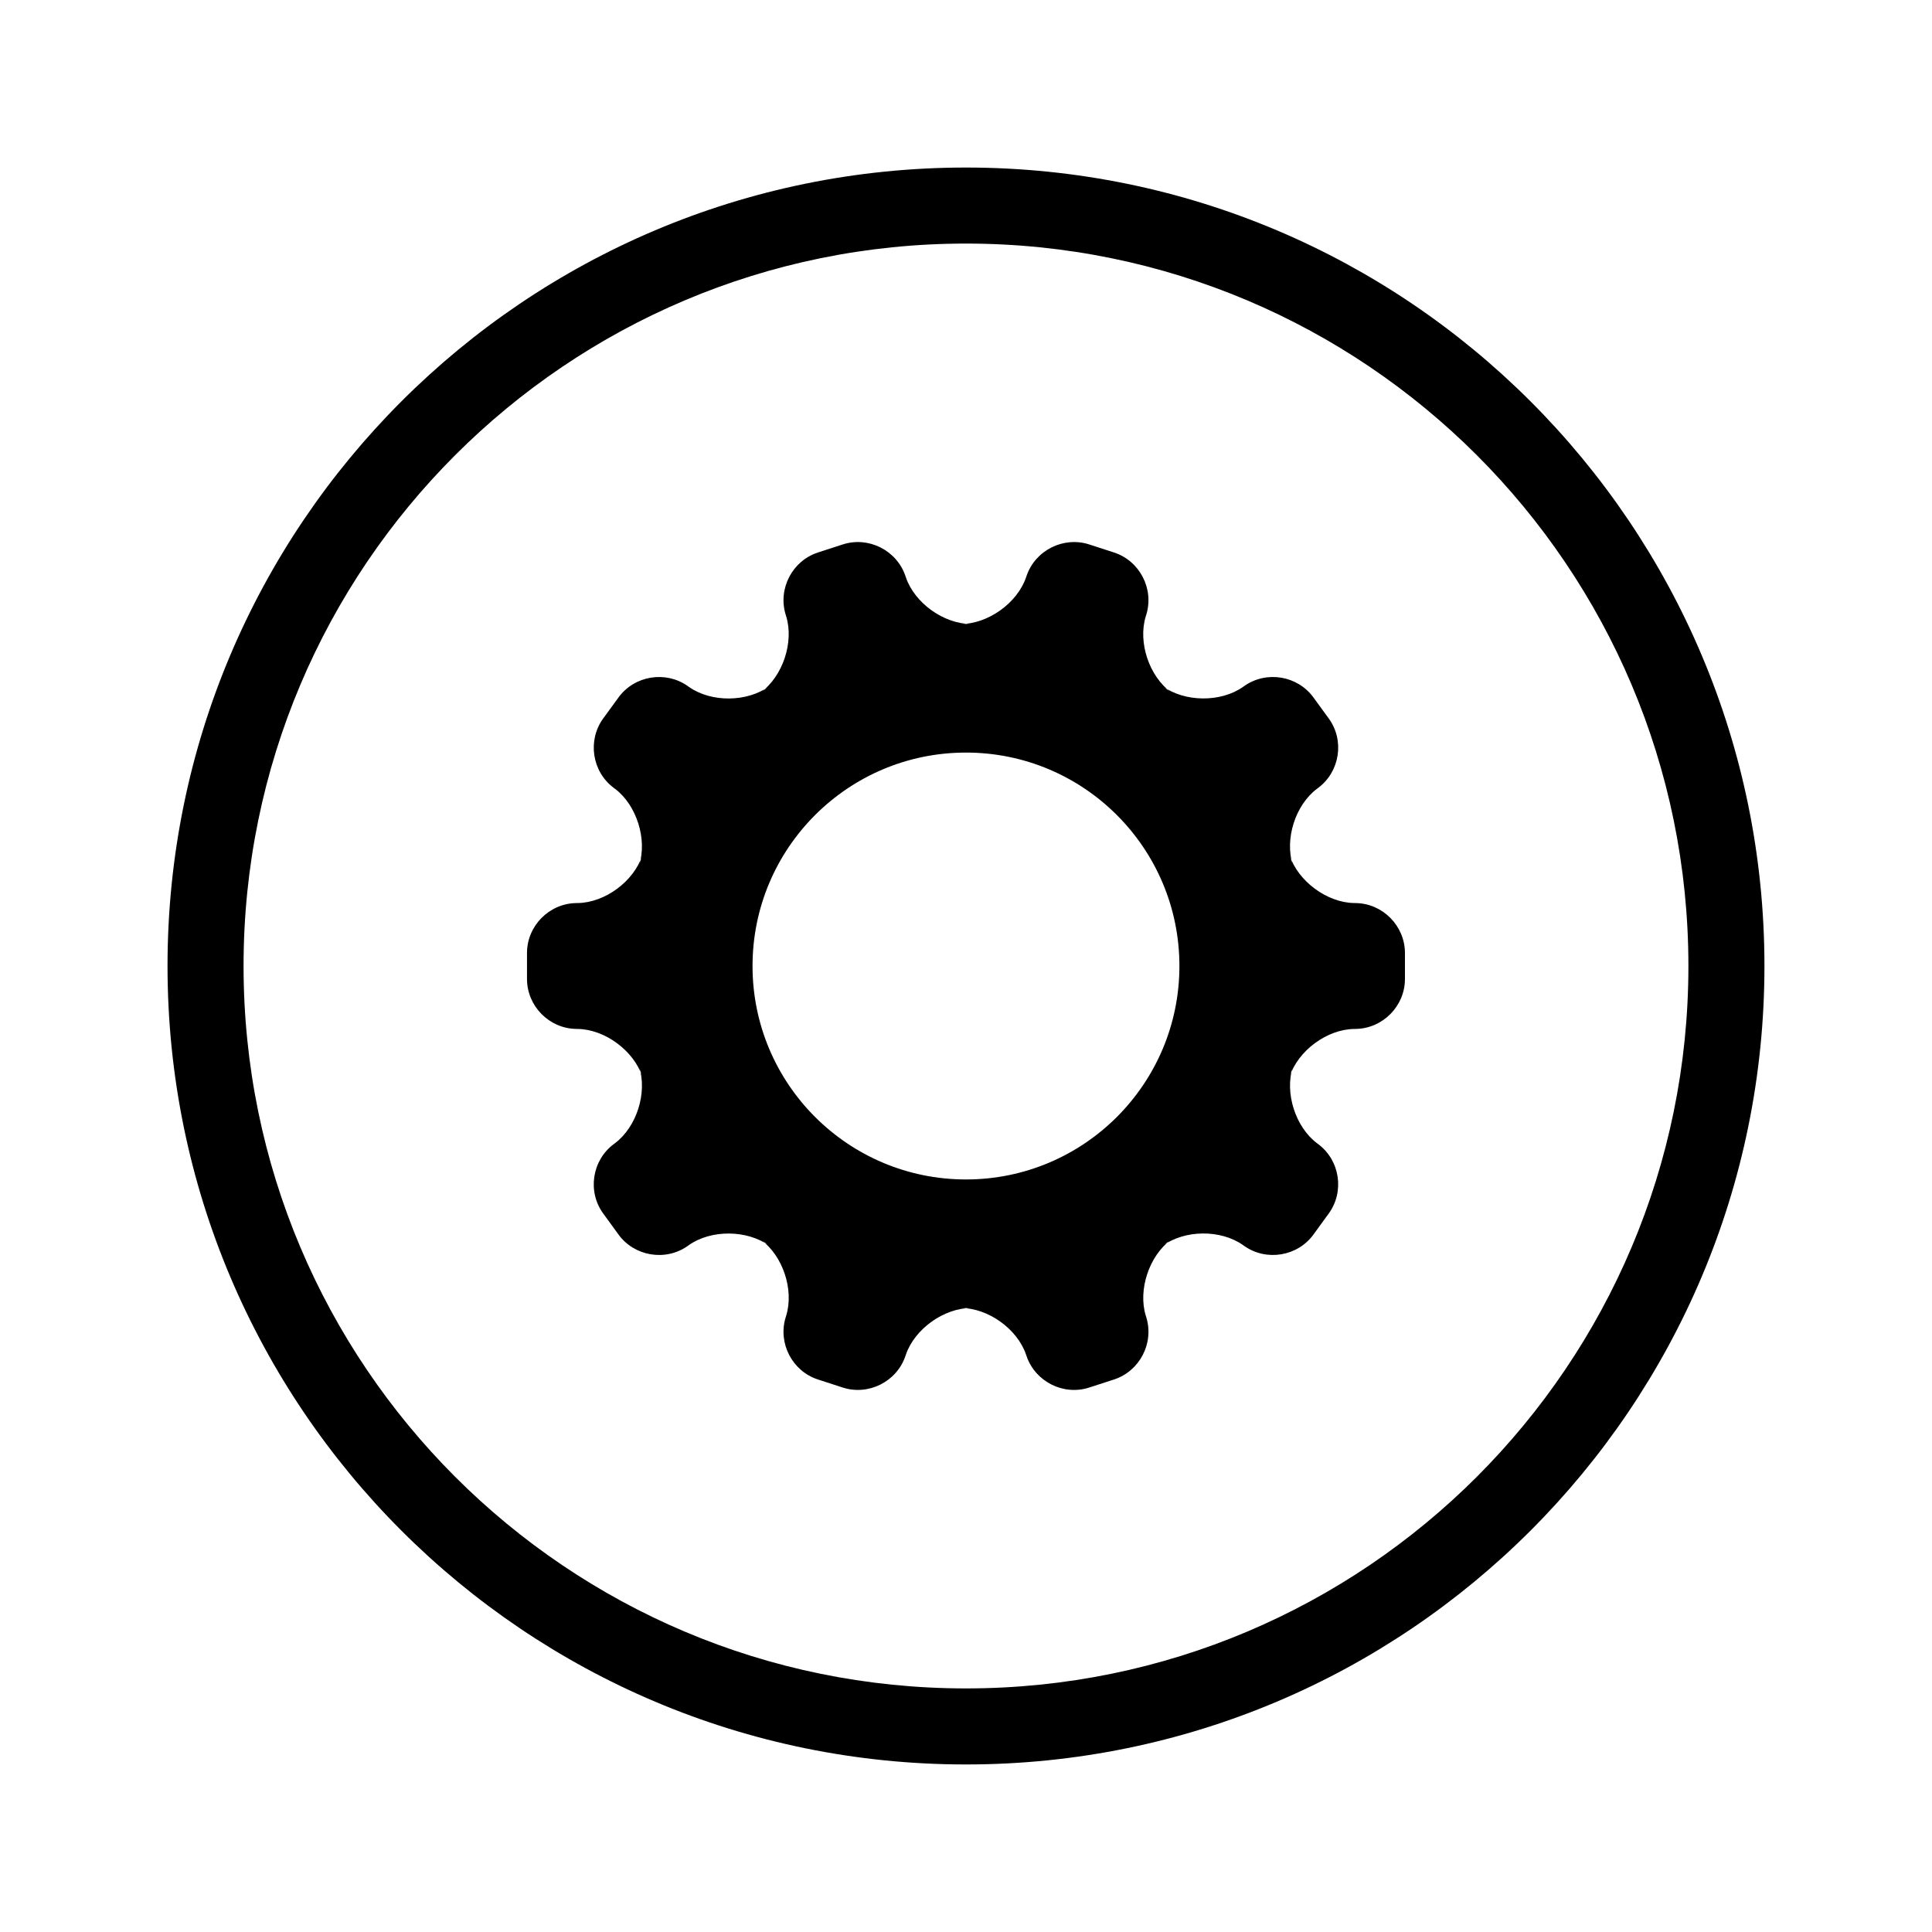
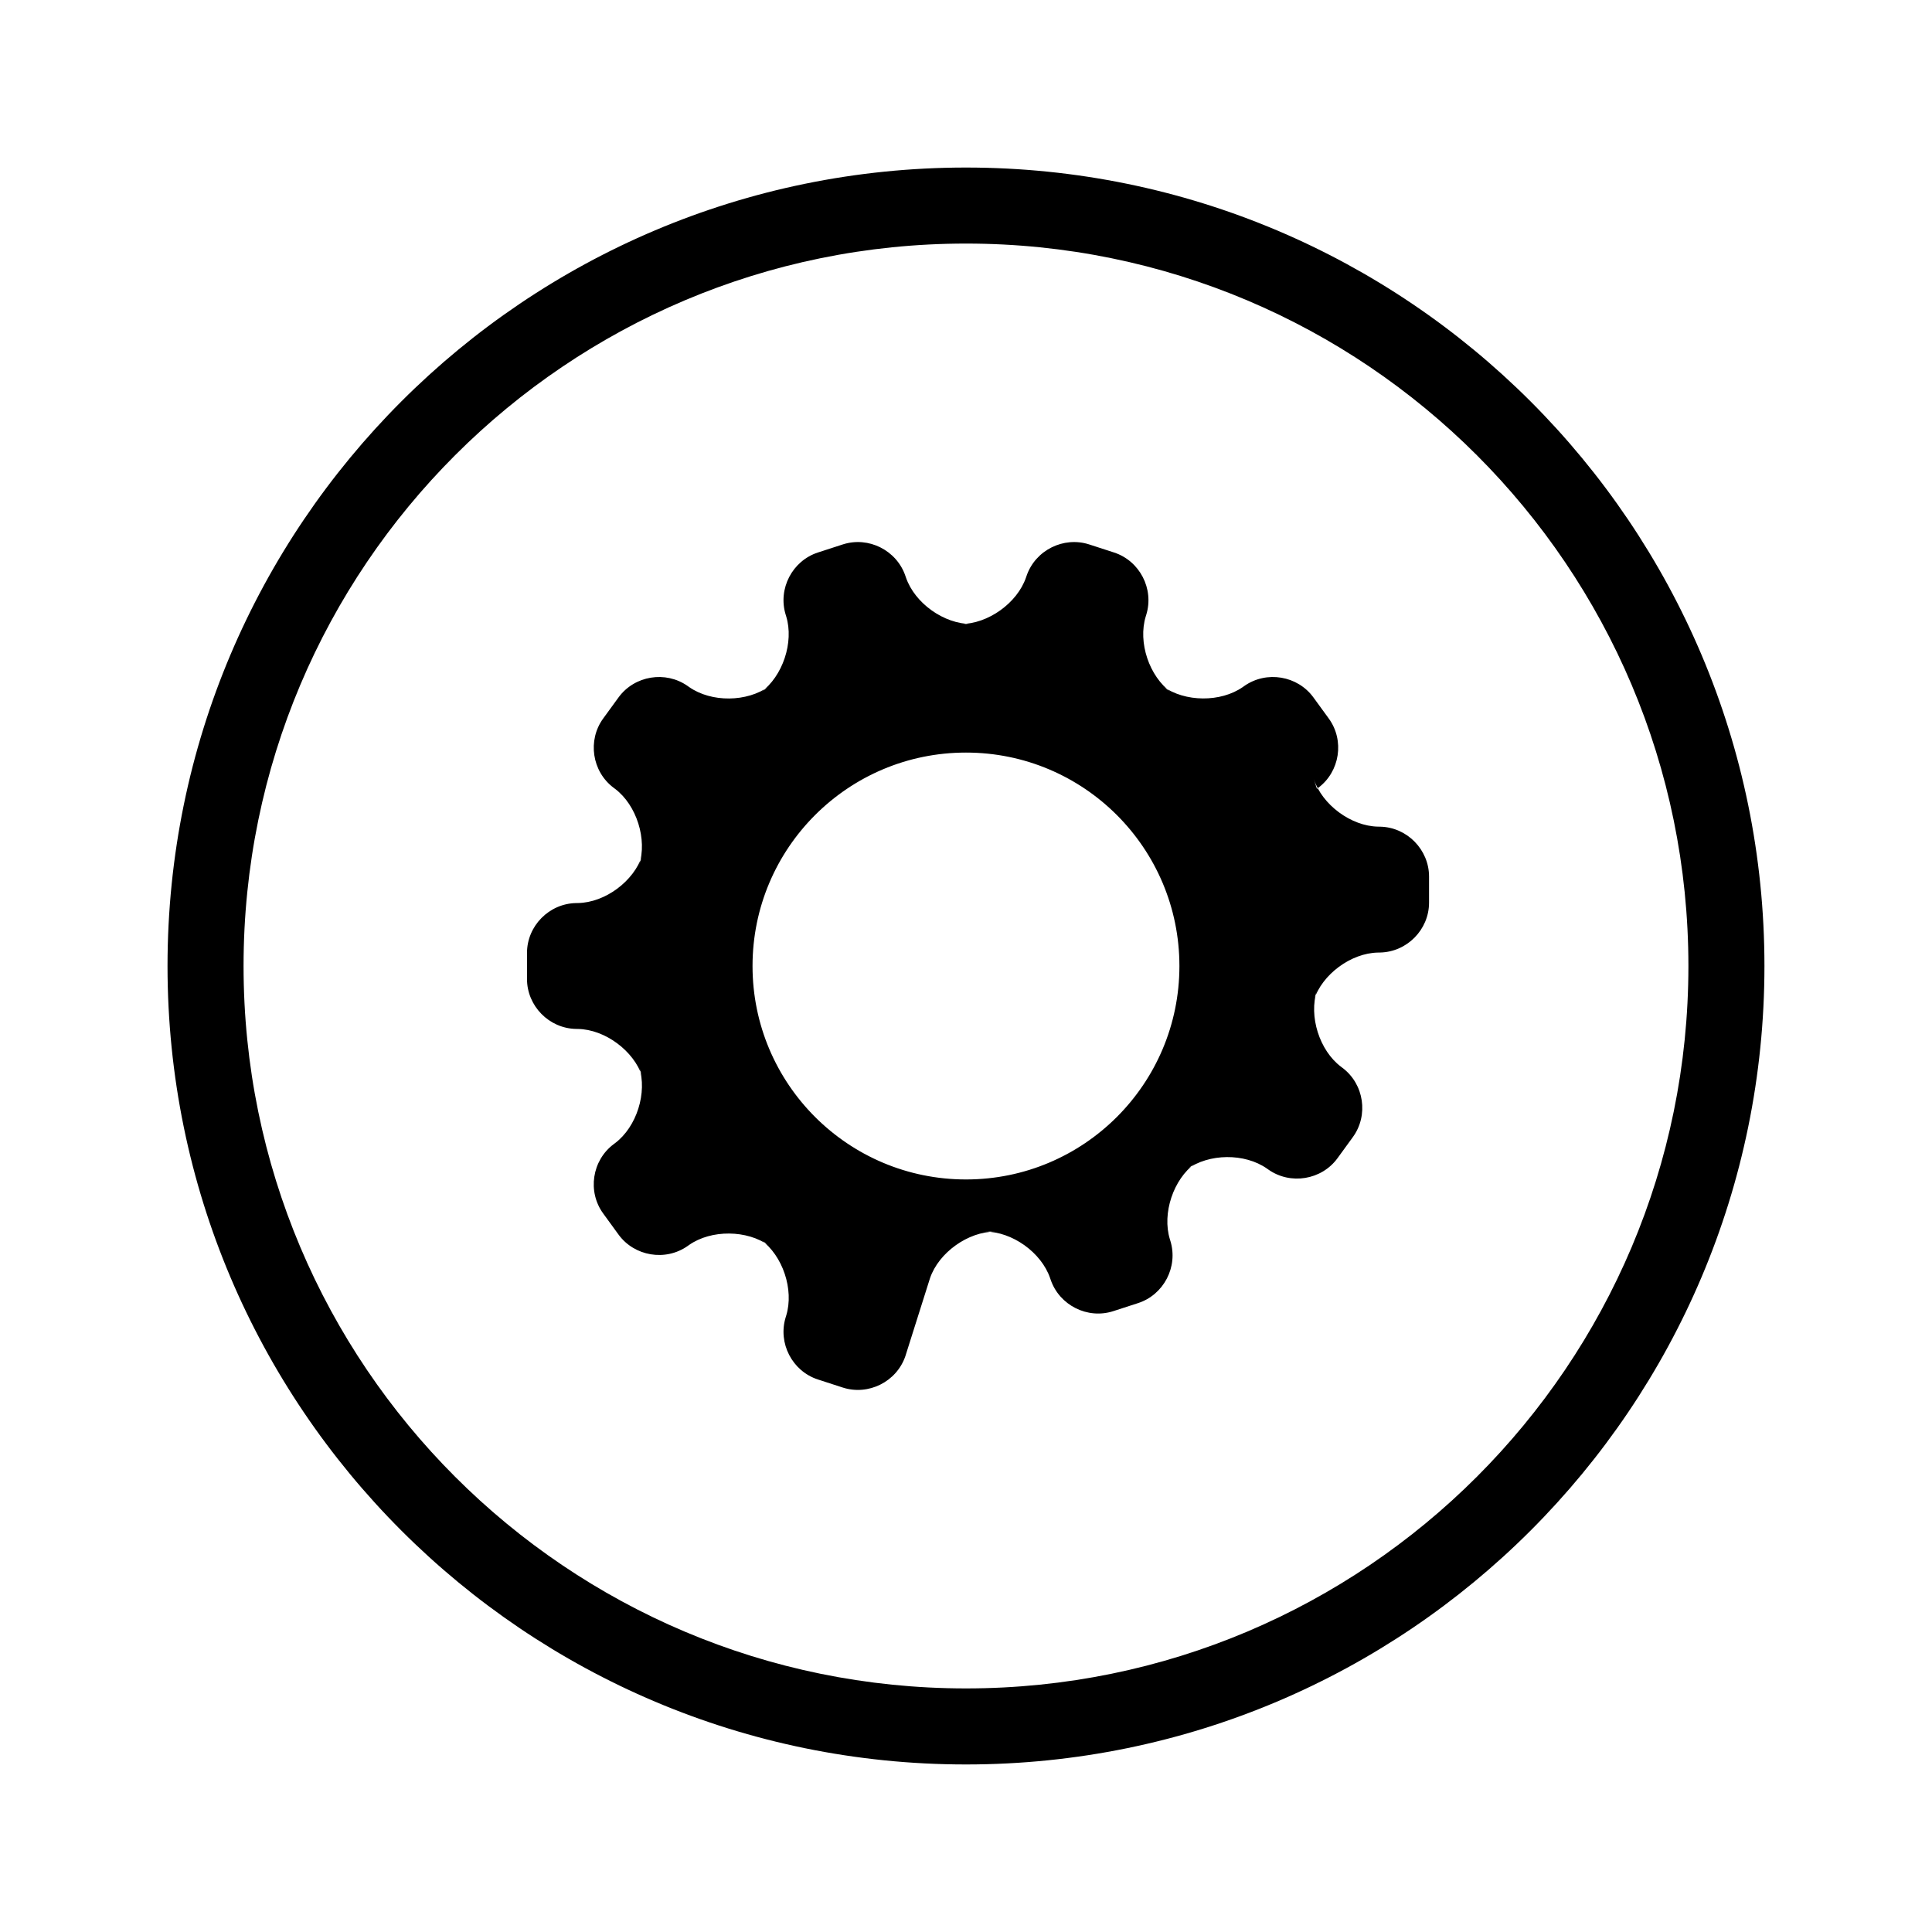
<svg xmlns="http://www.w3.org/2000/svg" fill="#000000" width="800px" height="800px" version="1.1" viewBox="144 144 512 512">
-   <path d="m383.93 503.4c-2.332 6.809-9.828 10.512-16.605 8.309l-6.562-2.129c-6.836-2.219-10.648-9.648-8.551-16.48l0.137-0.445c2.113-6.883-0.895-15.895-6.727-20.137l2.207 1.605c-5.824-4.238-15.367-4.293-21.215-0.191l-0.383 0.27c-5.887 4.137-14.125 2.727-18.32-3.035l-4.059-5.582c-4.231-5.812-2.953-14.059 2.758-18.352l0.375-0.281c5.75-4.324 8.613-13.383 6.383-20.242l0.844 2.598c-2.227-6.856-9.918-12.512-17.059-12.625l-0.465-0.008c-7.195-0.117-13.027-6.102-13.027-13.227v-6.902c0-7.188 5.887-13.109 13.027-13.223l0.465-0.008c7.195-0.117 14.832-5.766 17.059-12.629l-0.844 2.602c2.227-6.859-0.676-15.953-6.383-20.246l-0.375-0.281c-5.754-4.324-6.953-12.59-2.758-18.352l4.059-5.578c4.231-5.812 12.477-7.141 18.32-3.039l0.383 0.27c5.891 4.133 15.383 4.051 21.215-0.191l-2.207 1.605c5.828-4.238 8.824-13.305 6.727-20.137l-0.137-0.445c-2.113-6.883 1.77-14.277 8.551-16.48l6.562-2.129c6.836-2.219 14.289 1.551 16.605 8.309l0.152 0.441c2.336 6.809 10.066 12.332 17.277 12.332h-2.731c7.207 0 14.961-5.57 17.277-12.332l0.152-0.441c2.336-6.809 9.828-10.512 16.605-8.309l6.562 2.129c6.836 2.223 10.652 9.648 8.555 16.48l-0.137 0.445c-2.113 6.883 0.891 15.895 6.723 20.137l-2.207-1.605c5.828 4.238 15.371 4.293 21.215 0.191l0.383-0.27c5.891-4.133 14.129-2.727 18.32 3.039l4.059 5.578c4.231 5.812 2.953 14.062-2.758 18.352l-0.371 0.281c-5.754 4.324-8.613 13.383-6.387 20.246l-0.844-2.602c2.227 6.859 9.918 12.512 17.059 12.629l0.465 0.008c7.195 0.113 13.027 6.098 13.027 13.223v6.902c0 7.188-5.883 13.109-13.027 13.227l-0.465 0.008c-7.195 0.117-14.832 5.762-17.059 12.625l0.844-2.598c-2.227 6.856 0.676 15.949 6.387 20.242l0.371 0.281c5.754 4.324 6.953 12.59 2.758 18.352l-4.059 5.582c-4.227 5.809-12.477 7.141-18.32 3.035l-0.383-0.27c-5.891-4.133-15.383-4.051-21.215 0.191l2.207-1.605c-5.824 4.238-8.82 13.305-6.723 20.137l0.137 0.445c2.113 6.883-1.773 14.277-8.555 16.48l-6.562 2.129c-6.836 2.223-14.289-1.551-16.605-8.309l-0.152-0.441c-2.336-6.809-10.062-12.328-17.277-12.328h2.731c-7.207 0-14.961 5.57-17.277 12.328zm16.066 108.2c-116.86 0-211.6-94.734-211.6-211.6s94.738-211.6 211.6-211.6 211.6 94.738 211.6 211.6-94.734 211.6-211.6 211.6zm0-20.152c105.73 0 191.45-85.715 191.45-191.45 0-105.73-85.715-191.45-191.45-191.45-105.73 0-191.45 85.715-191.45 191.45 0 105.73 85.715 191.45 191.45 191.45zm0-134.88c-31.242 0-56.566-25.324-56.566-56.562 0-31.242 25.324-56.566 56.566-56.566 31.238 0 56.562 25.324 56.562 56.566 0 31.238-25.324 56.562-56.562 56.562z" fill-rule="evenodd" />
+   <path d="m383.93 503.4c-2.332 6.809-9.828 10.512-16.605 8.309l-6.562-2.129c-6.836-2.219-10.648-9.648-8.551-16.48l0.137-0.445c2.113-6.883-0.895-15.895-6.727-20.137l2.207 1.605c-5.824-4.238-15.367-4.293-21.215-0.191l-0.383 0.27c-5.887 4.137-14.125 2.727-18.32-3.035l-4.059-5.582c-4.231-5.812-2.953-14.059 2.758-18.352l0.375-0.281c5.75-4.324 8.613-13.383 6.383-20.242l0.844 2.598c-2.227-6.856-9.918-12.512-17.059-12.625l-0.465-0.008c-7.195-0.117-13.027-6.102-13.027-13.227v-6.902c0-7.188 5.887-13.109 13.027-13.223l0.465-0.008c7.195-0.117 14.832-5.766 17.059-12.629l-0.844 2.602c2.227-6.859-0.676-15.953-6.383-20.246l-0.375-0.281c-5.754-4.324-6.953-12.59-2.758-18.352l4.059-5.578c4.231-5.812 12.477-7.141 18.32-3.039l0.383 0.27c5.891 4.133 15.383 4.051 21.215-0.191l-2.207 1.605c5.828-4.238 8.824-13.305 6.727-20.137l-0.137-0.445c-2.113-6.883 1.77-14.277 8.551-16.48l6.562-2.129c6.836-2.219 14.289 1.551 16.605 8.309l0.152 0.441c2.336 6.809 10.066 12.332 17.277 12.332h-2.731c7.207 0 14.961-5.57 17.277-12.332l0.152-0.441c2.336-6.809 9.828-10.512 16.605-8.309l6.562 2.129c6.836 2.223 10.652 9.648 8.555 16.48l-0.137 0.445c-2.113 6.883 0.891 15.895 6.723 20.137l-2.207-1.605c5.828 4.238 15.371 4.293 21.215 0.191l0.383-0.27c5.891-4.133 14.129-2.727 18.32 3.039l4.059 5.578c4.231 5.812 2.953 14.062-2.758 18.352l-0.371 0.281l-0.844-2.602c2.227 6.859 9.918 12.512 17.059 12.629l0.465 0.008c7.195 0.113 13.027 6.098 13.027 13.223v6.902c0 7.188-5.883 13.109-13.027 13.227l-0.465 0.008c-7.195 0.117-14.832 5.762-17.059 12.625l0.844-2.598c-2.227 6.856 0.676 15.949 6.387 20.242l0.371 0.281c5.754 4.324 6.953 12.59 2.758 18.352l-4.059 5.582c-4.227 5.809-12.477 7.141-18.32 3.035l-0.383-0.27c-5.891-4.133-15.383-4.051-21.215 0.191l2.207-1.605c-5.824 4.238-8.82 13.305-6.723 20.137l0.137 0.445c2.113 6.883-1.773 14.277-8.555 16.48l-6.562 2.129c-6.836 2.223-14.289-1.551-16.605-8.309l-0.152-0.441c-2.336-6.809-10.062-12.328-17.277-12.328h2.731c-7.207 0-14.961 5.57-17.277 12.328zm16.066 108.2c-116.86 0-211.6-94.734-211.6-211.6s94.738-211.6 211.6-211.6 211.6 94.738 211.6 211.6-94.734 211.6-211.6 211.6zm0-20.152c105.73 0 191.45-85.715 191.45-191.45 0-105.73-85.715-191.45-191.45-191.45-105.73 0-191.45 85.715-191.45 191.45 0 105.73 85.715 191.45 191.45 191.45zm0-134.88c-31.242 0-56.566-25.324-56.566-56.562 0-31.242 25.324-56.566 56.566-56.566 31.238 0 56.562 25.324 56.562 56.566 0 31.238-25.324 56.562-56.562 56.562z" fill-rule="evenodd" />
</svg>